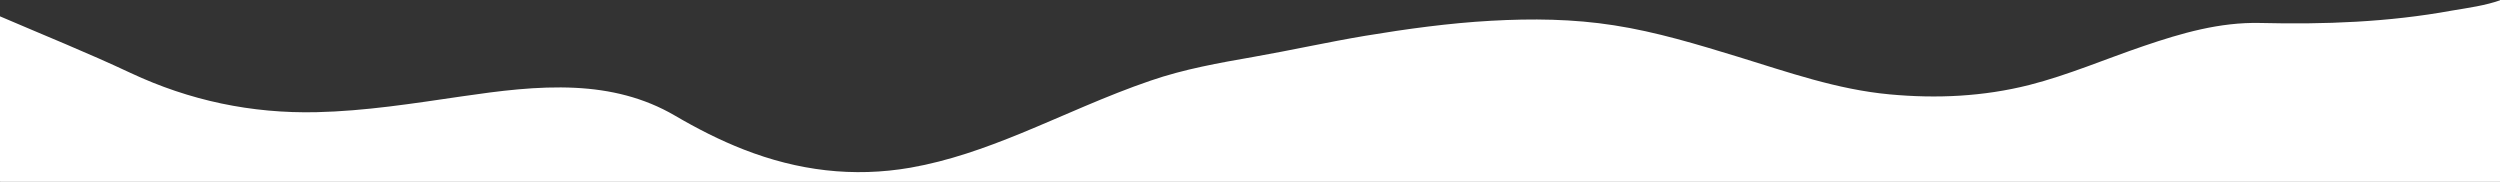
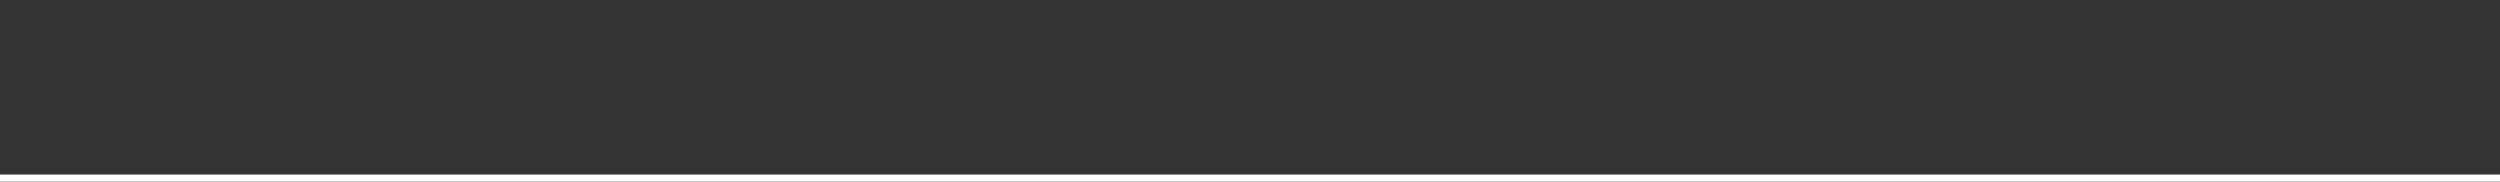
<svg xmlns="http://www.w3.org/2000/svg" id="Capa_1" version="1.1" viewBox="0 0 1600 116.2">
  <rect x="0" y="0" width="1600" height="116.2" fill="#333333" stroke="none" />
  <defs>
    <style>
      .st0, .st1 {
        fill: #fff;
      }

      .st1 {
        fill-rule: evenodd;
      }
    </style>
  </defs>
-   <path class="st1" d="M1600.9-.1c1.6-.3,1,.9,1,1.5,0,37.4,0,74.8.1,112.3,0,2.2-.4,3-2.6,2.5-.6-.1-1.3,0-2,0-531.6,0-1063.1,0-1594.7.1-3.8,0-4.6-.8-4.6-4.6.2-33.9.1-67.8.1-101.7.6.2,1.3.3,1.9.5,27.9,12,56.1,23.3,83.5,36.2,37.8,17.7,77.3,26,118.9,25.1,31.2-.7,62-5.6,92.9-10.1,24.1-3.5,48.3-6.7,72.7-5.5,22.5,1.1,44,6.2,63.7,17.7,14.2,8.3,28.8,15.8,44.2,21.8,34.6,13.5,70,18,106.8,11.6,24.4-4.3,47.4-12.5,70.2-21.8,27.8-11.4,54.9-24.2,83.4-33.9,21.5-7.4,43.6-11.3,65.9-15.2,23.9-4.2,47.6-9.5,71.5-13.5,26.6-4.4,53.4-8.1,80.3-9.6,26.4-1.5,52.7-1.2,78.9,2.9,27.1,4.2,53.3,12.2,79.5,20.2,31.9,9.8,63.3,20.9,96.9,24,30.2,2.8,59.9,1.4,89.3-6,25.1-6.4,48.9-16.7,73.4-25,24.1-8.2,48.5-15.3,74.4-14.7,41.1,1,82.1-.5,122.6-7.9,10.6-1.8,21.5-3.2,31.8-6.9h0Z" />
  <rect class="st0" x="-1.9" y="111.7" width="1603.91" height="24.19" />
</svg>